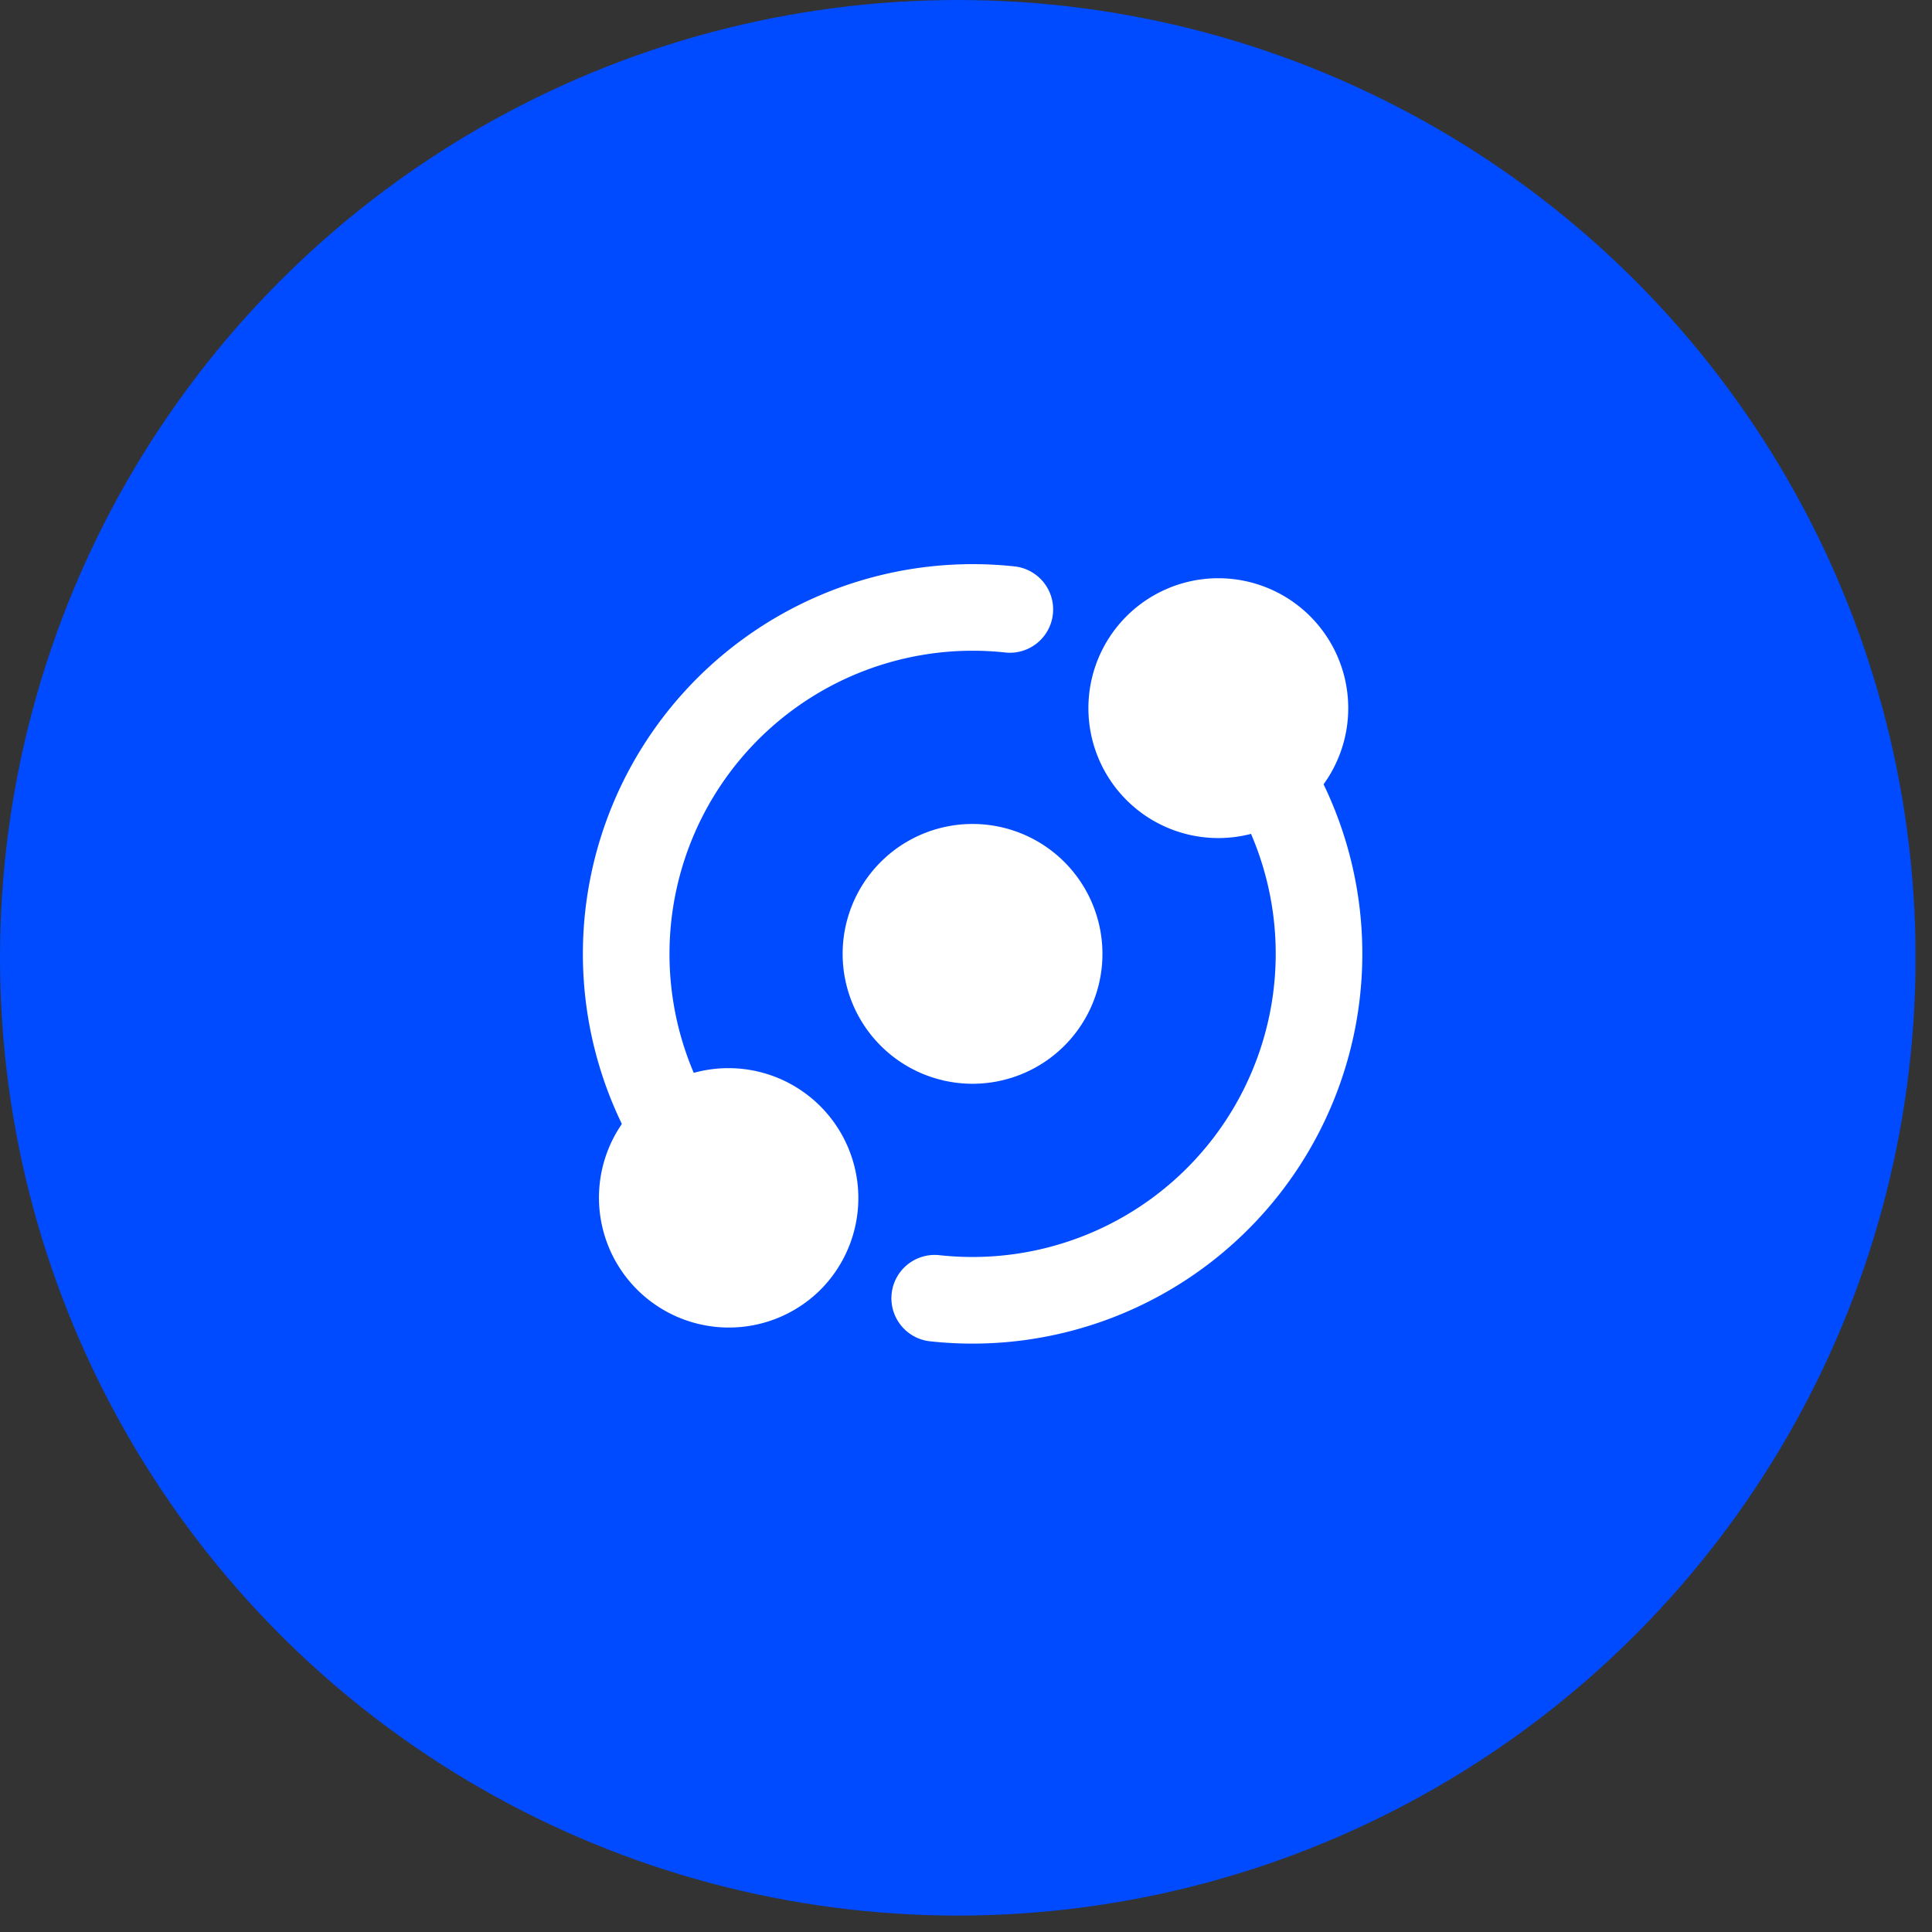
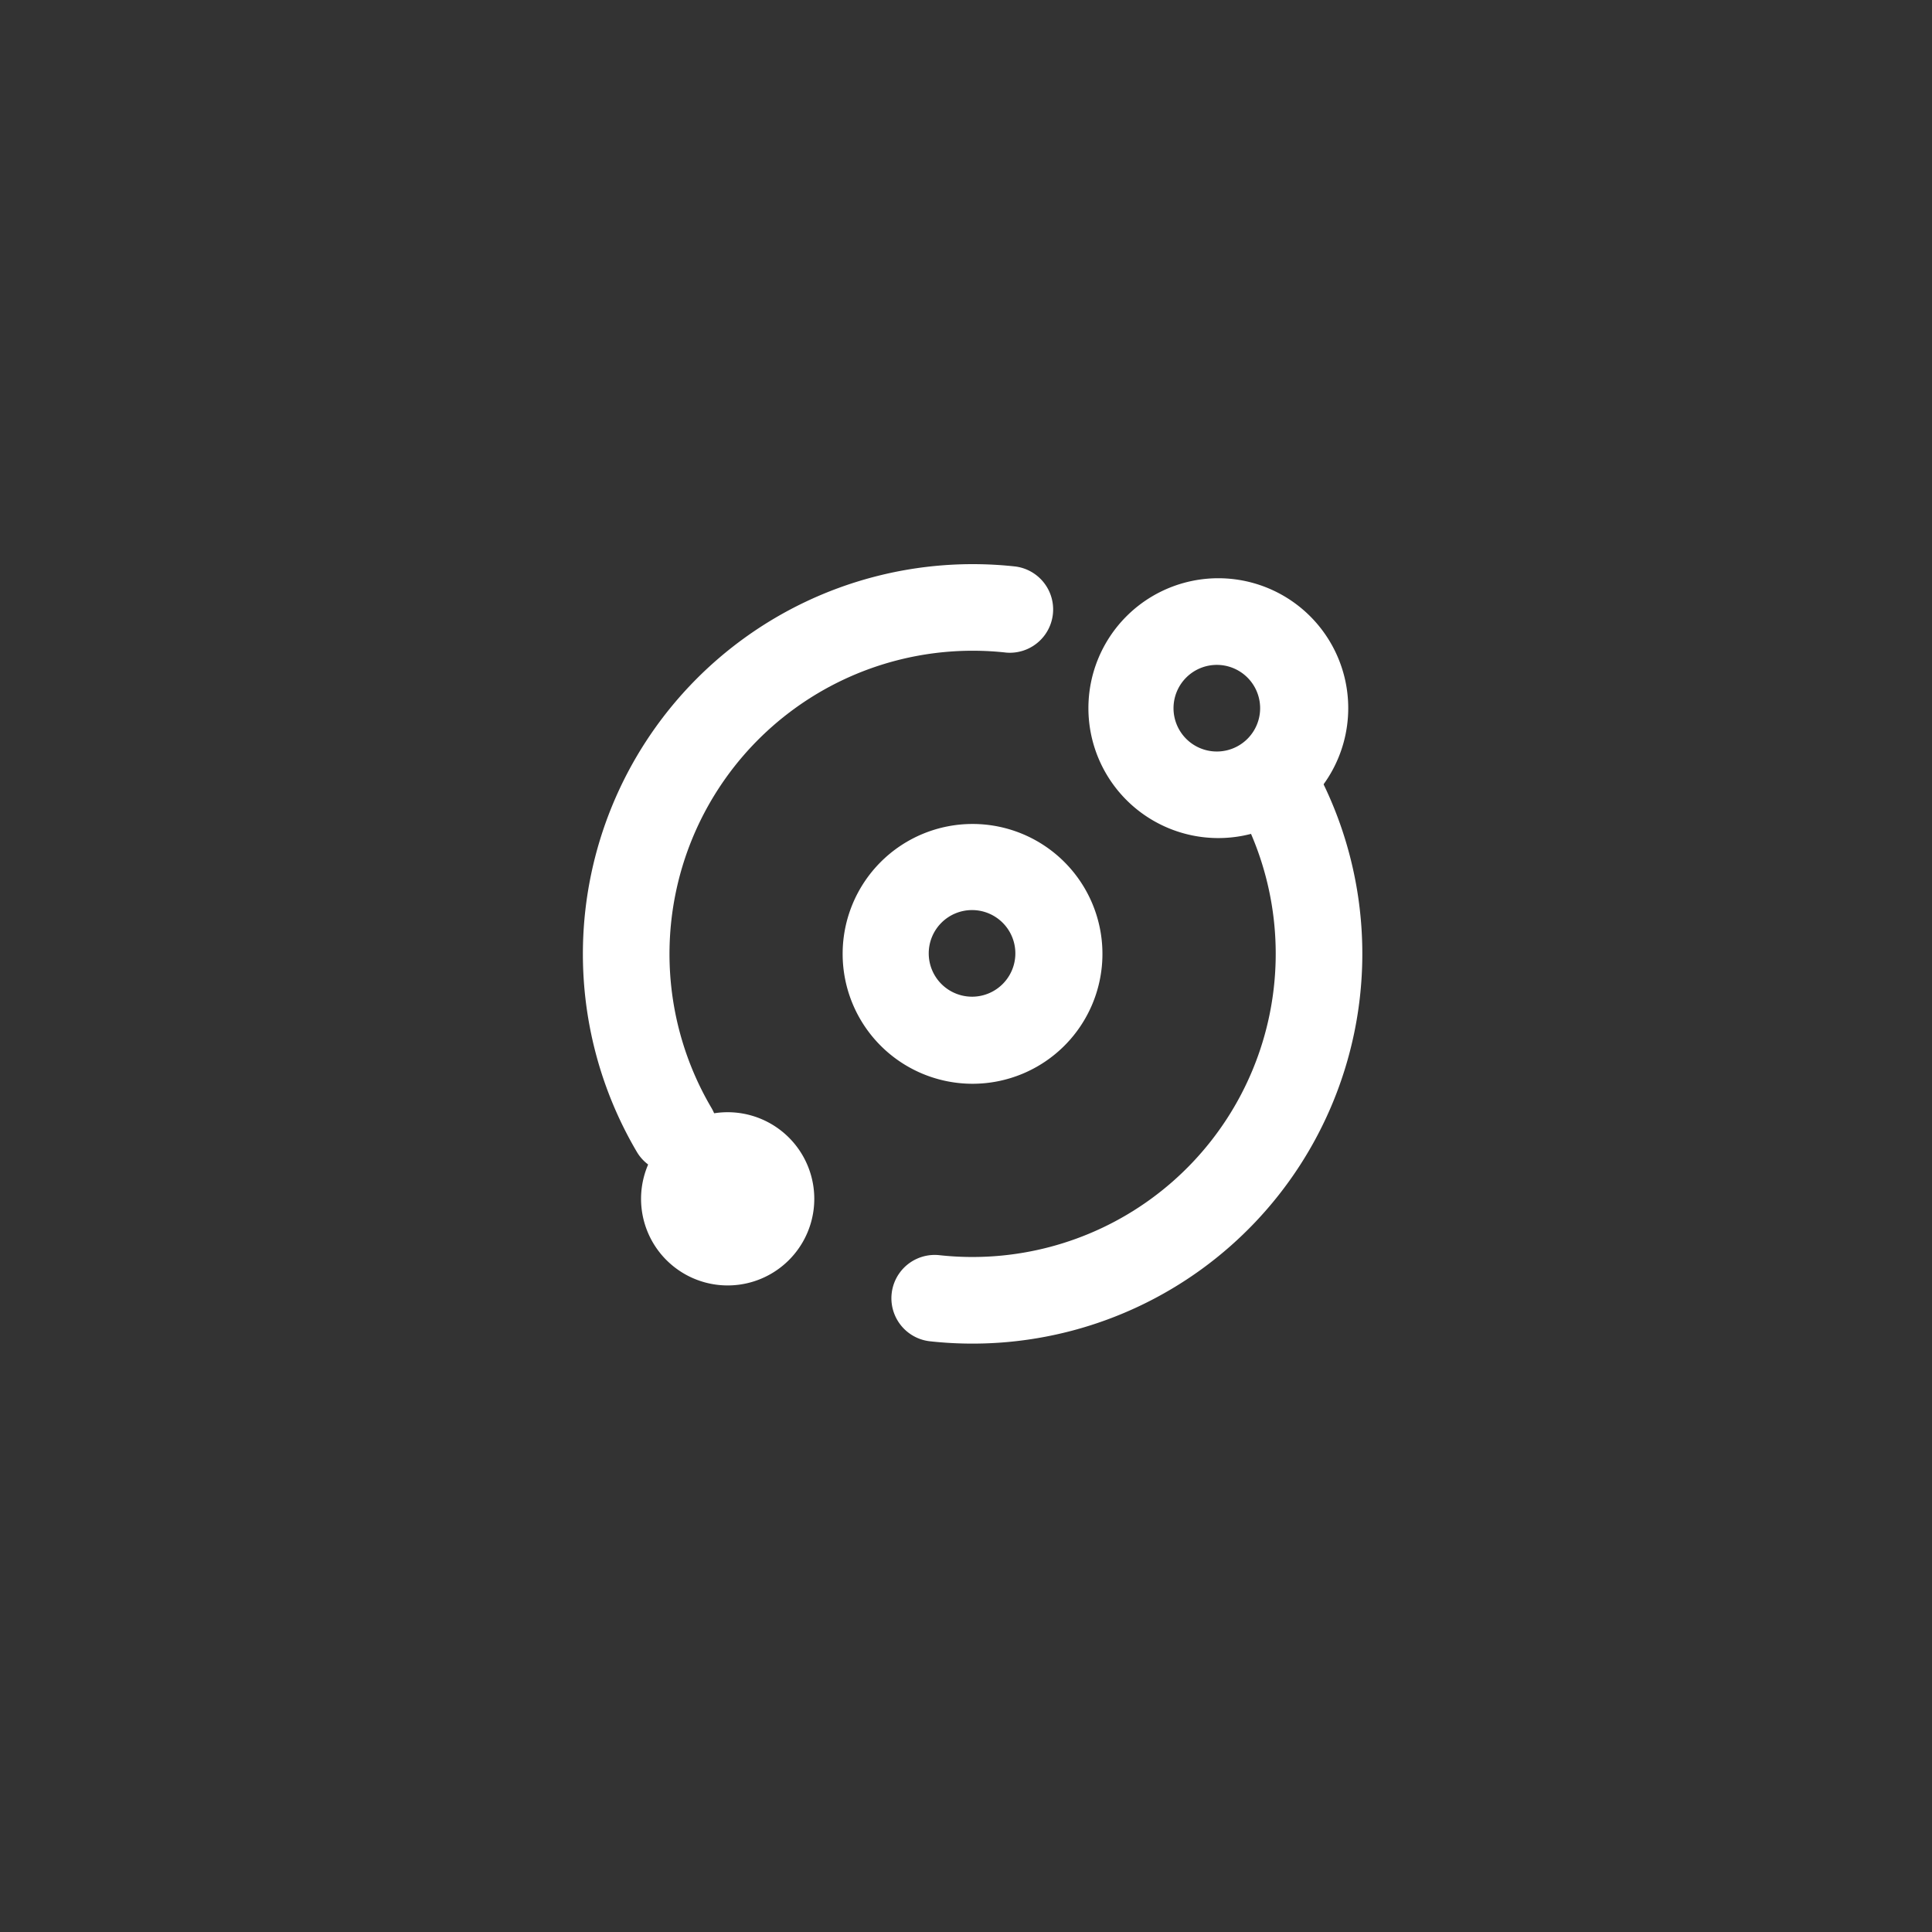
<svg xmlns="http://www.w3.org/2000/svg" width="103" height="103" fill="none">
  <rect width="100%" height="100%" fill="#333333" stroke="none" />
-   <circle cx="51.062" cy="51.062" r="51.062" fill="#004BFF" />
  <path fill-rule="evenodd" clip-rule="evenodd" d="M53.633 34.79a16.167 16.167 0 0 0-15.704 24.274 2.308 2.308 0 1 1-3.979 2.343 20.784 20.784 0 0 1 20.19-31.205 2.309 2.309 0 0 1-.507 4.589Zm12.96 4.693a2.309 2.309 0 0 1 3.161.817 20.784 20.784 0 0 1-20.189 31.206 2.309 2.309 0 0 1 .507-4.59 16.167 16.167 0 0 0 15.704-24.273 2.309 2.309 0 0 1 .817-3.16Z" fill="#fff" />
-   <path d="M61.646 41.059a4.617 4.617 0 1 0 6.53-6.53 4.617 4.617 0 0 0-6.53 6.53Z" fill="#fff" />
  <path fill-rule="evenodd" clip-rule="evenodd" d="M66.543 36.162a2.309 2.309 0 1 0-3.264 3.265 2.309 2.309 0 0 0 3.264-3.265Zm-6.529-3.265a6.926 6.926 0 1 1 9.794 9.795 6.926 6.926 0 0 1-9.794-9.795Z" fill="#fff" />
  <path d="M35.53 67.178a4.617 4.617 0 1 0 6.529-6.53 4.617 4.617 0 0 0-6.53 6.53Z" fill="#fff" />
-   <path fill-rule="evenodd" clip-rule="evenodd" d="M40.426 62.28a2.308 2.308 0 1 0-3.264 3.265 2.308 2.308 0 0 0 3.264-3.264Zm-6.53-3.264a6.926 6.926 0 1 1 9.795 9.794 6.926 6.926 0 0 1-9.794-9.794Z" fill="#fff" />
-   <path d="M48.584 54.118a4.617 4.617 0 1 0 6.53-6.53 4.617 4.617 0 0 0-6.53 6.53Z" fill="#fff" />
  <path fill-rule="evenodd" clip-rule="evenodd" d="M53.481 49.221a2.309 2.309 0 1 0-3.265 3.265 2.309 2.309 0 0 0 3.265-3.265Zm-6.53-3.264a6.925 6.925 0 1 1 9.795 9.793 6.925 6.925 0 0 1-9.794-9.794Z" fill="#fff" />
</svg>